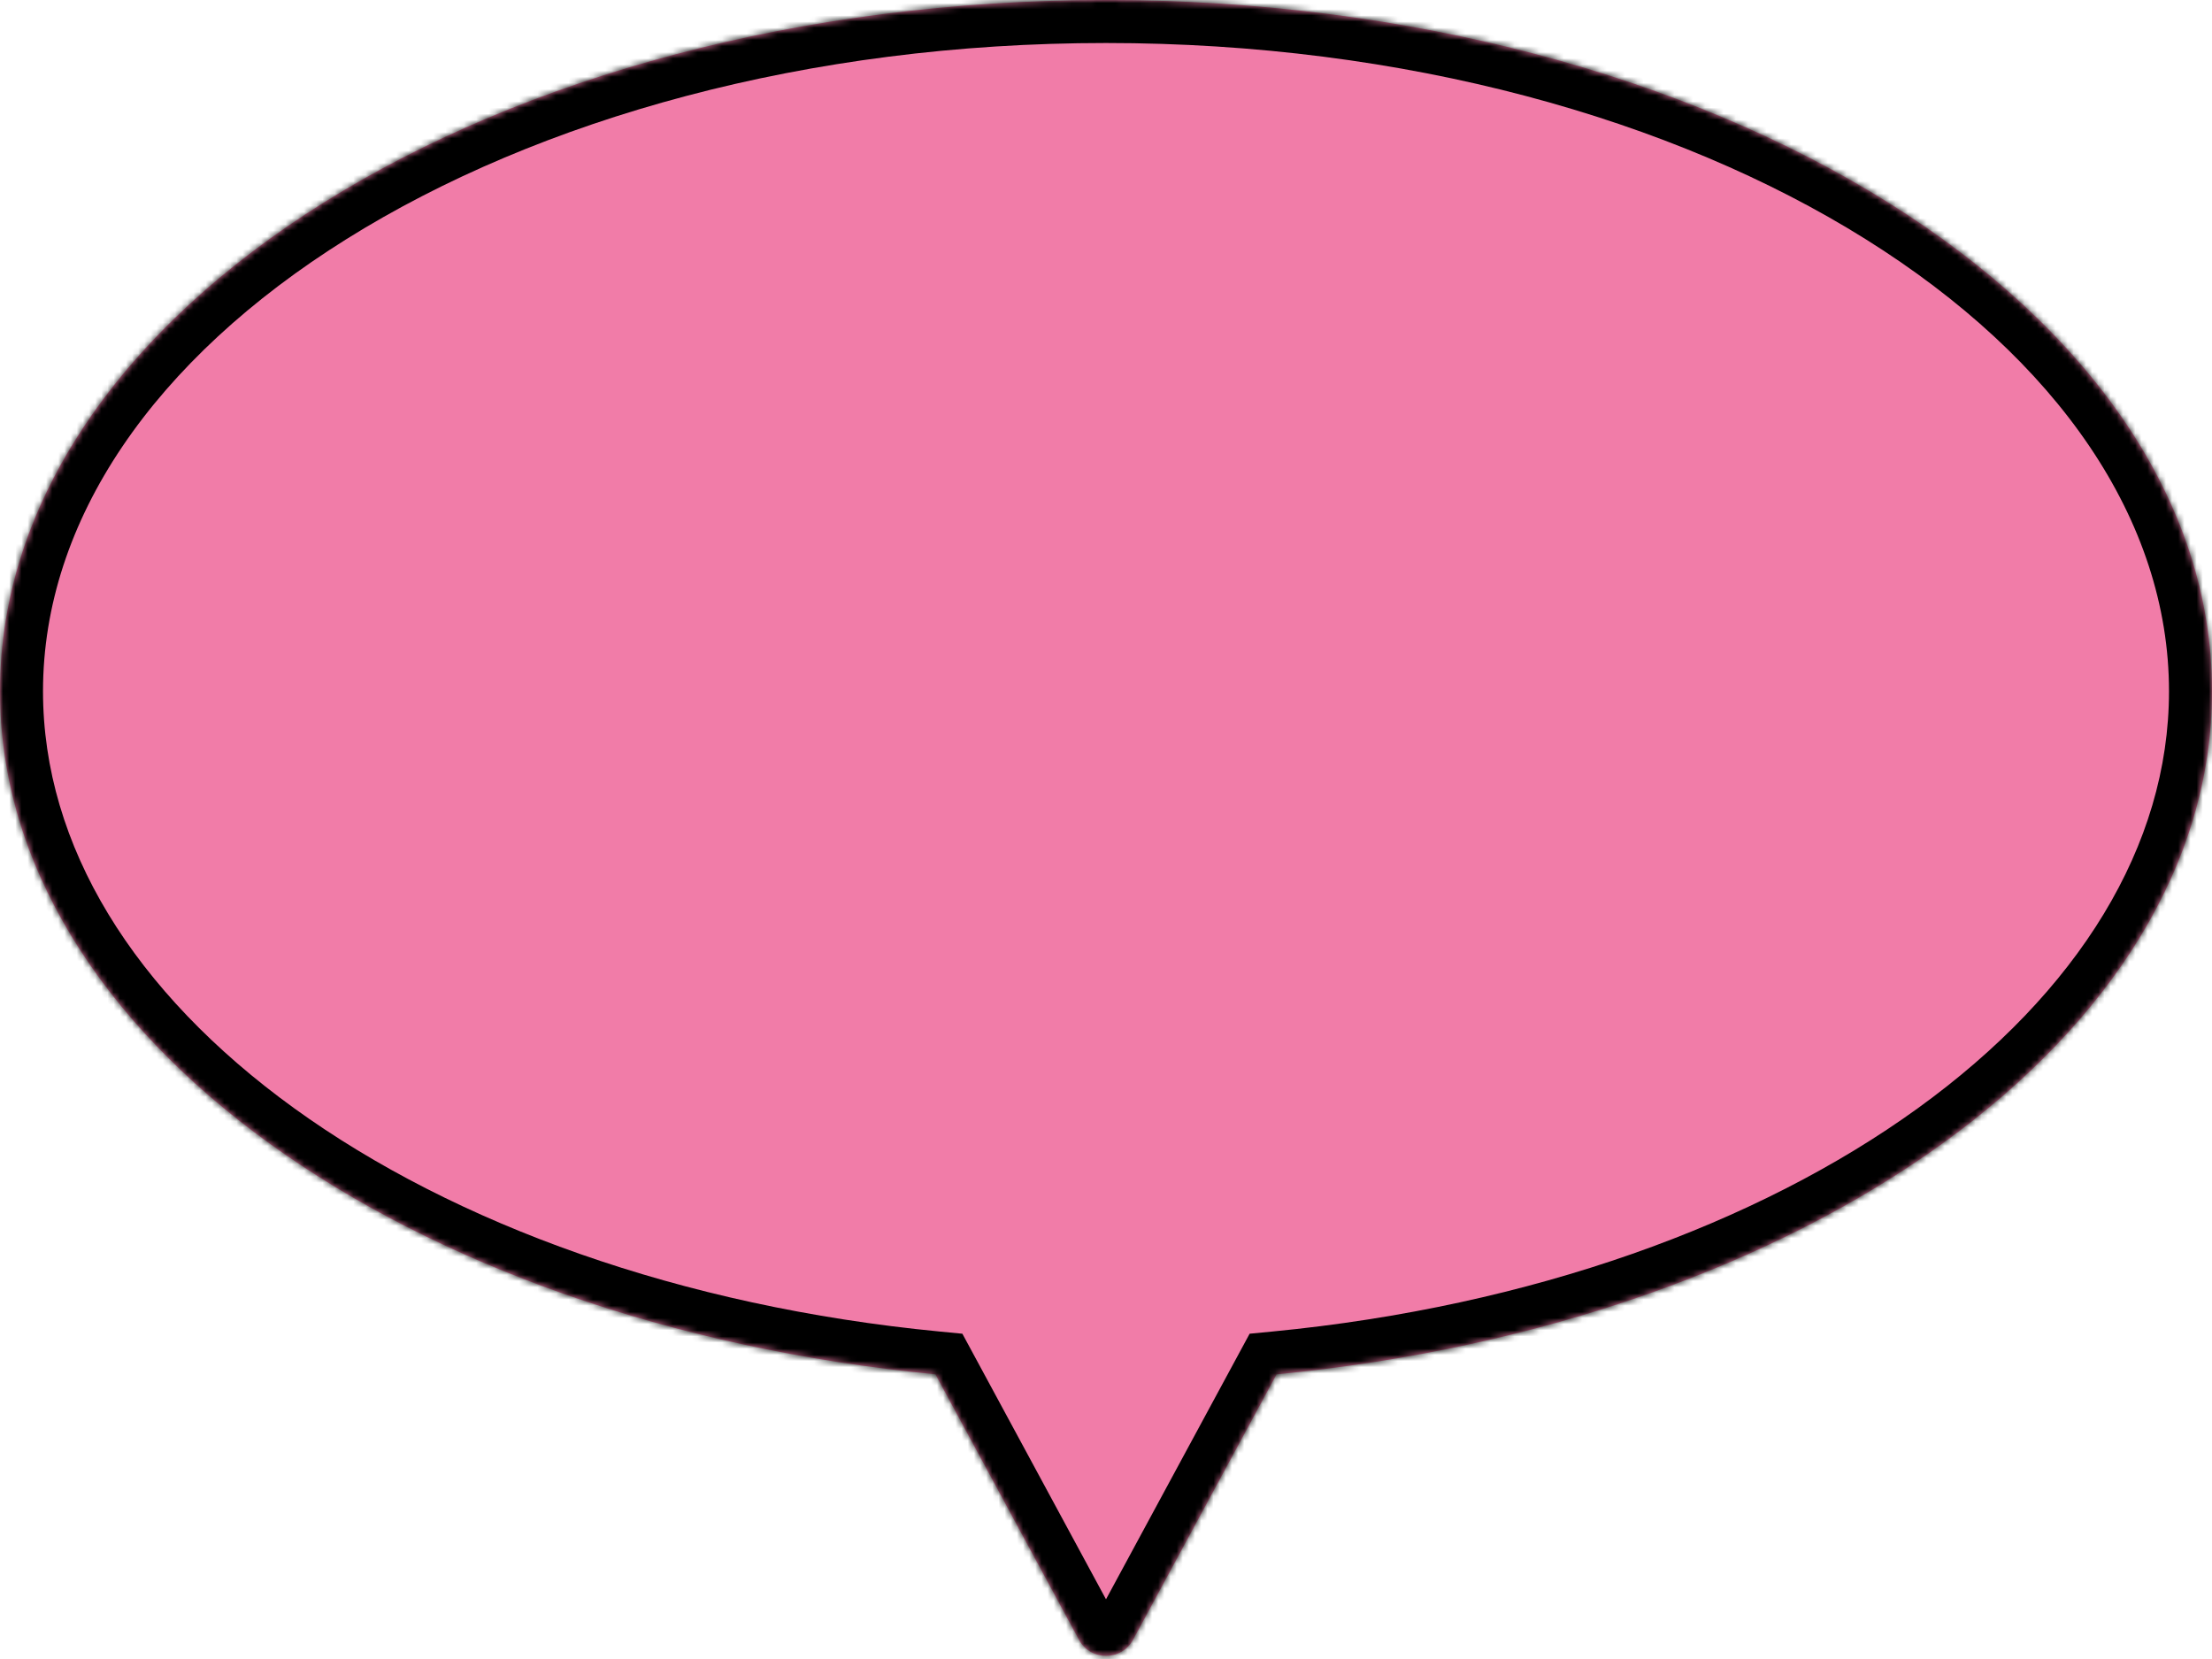
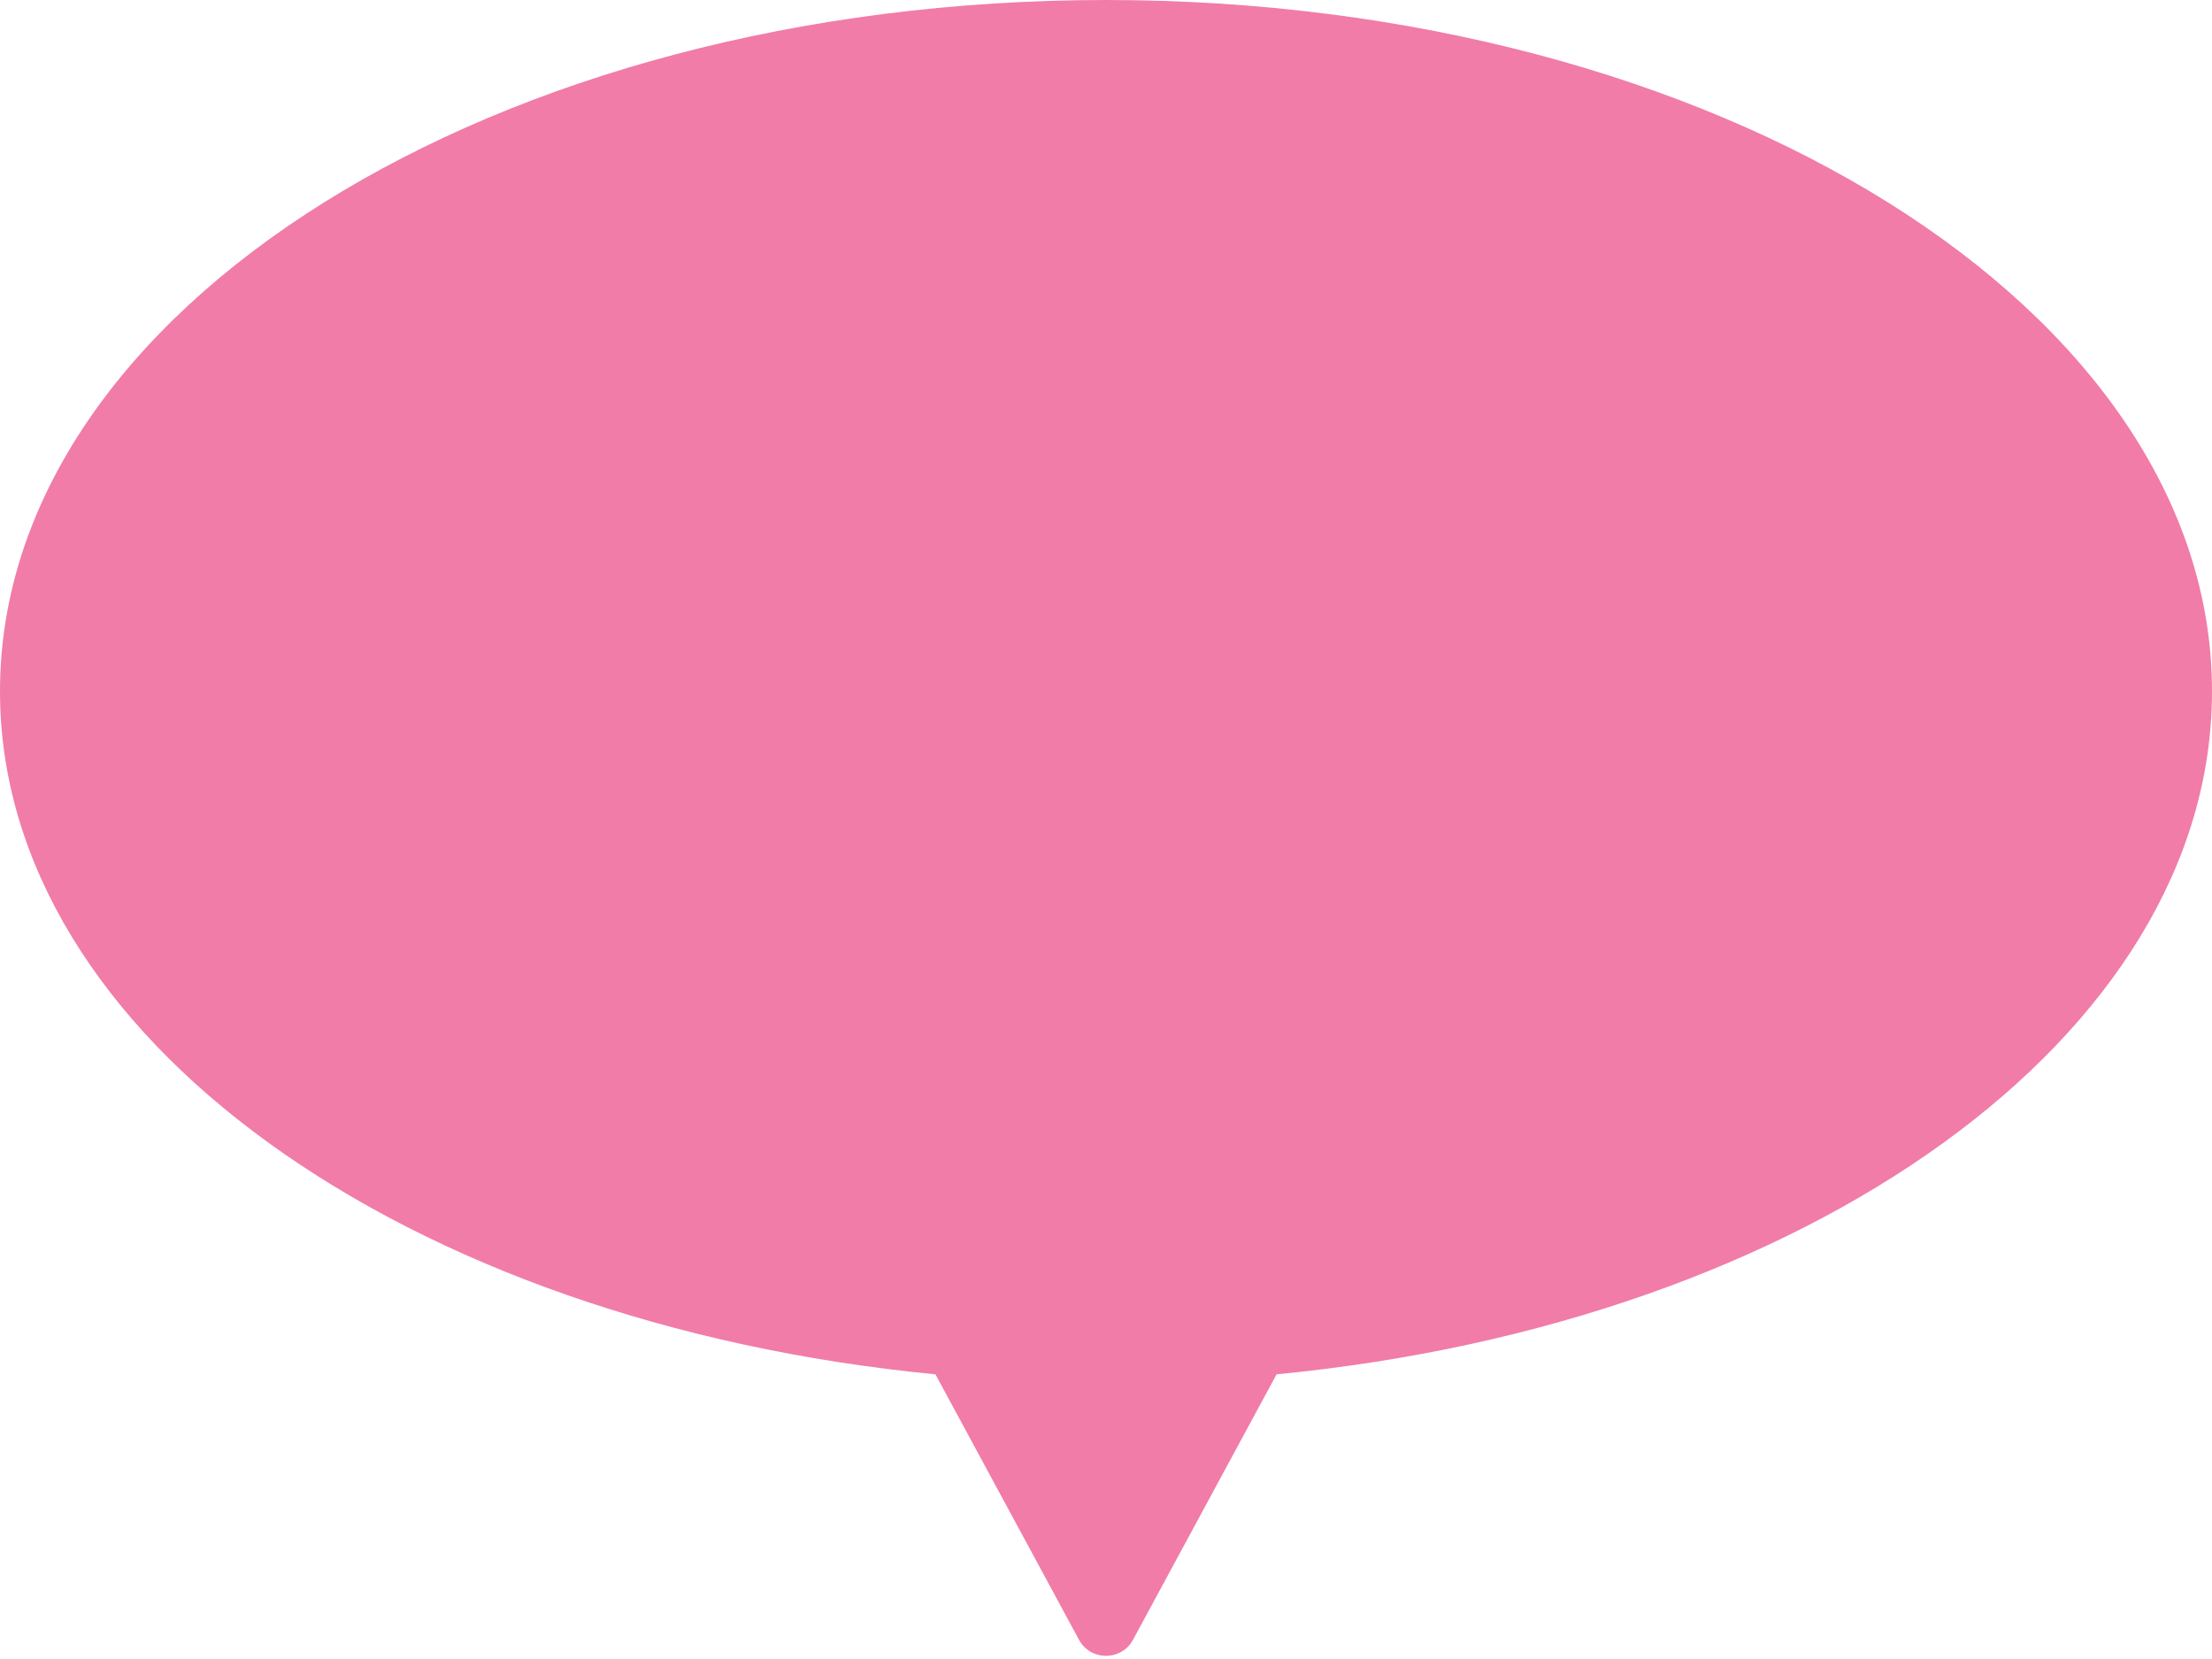
<svg xmlns="http://www.w3.org/2000/svg" width="360" height="270" viewBox="0 0 360 270" fill="none">
  <mask id="path-1-inside-1_1107_28" fill="white">
-     <path fill-rule="evenodd" clip-rule="evenodd" d="M207.76 223.67C293.991 215.328 360 168.732 360 112.5C360 50.368 279.411 0 180 0C80.589 0 0 50.368 0 112.5C0 168.732 66.009 215.328 152.24 223.67L175.602 266.868C177.492 270.363 182.508 270.363 184.398 266.868L207.76 223.67Z" />
-   </mask>
+     </mask>
  <path fill-rule="evenodd" clip-rule="evenodd" d="M207.76 223.67C293.991 215.328 360 168.732 360 112.5C360 50.368 279.411 0 180 0C80.589 0 0 50.368 0 112.5C0 168.732 66.009 215.328 152.24 223.67L175.602 266.868C177.492 270.363 182.508 270.363 184.398 266.868L207.76 223.67Z" fill="#F17CA8" />
-   <path d="M207.76 223.67L207.085 216.703L203.375 217.062L201.602 220.34L207.76 223.67ZM152.24 223.67L158.398 220.34L156.625 217.062L152.915 216.703L152.24 223.67ZM175.602 266.868L181.759 263.538L181.759 263.538L175.602 266.868ZM184.398 266.868L190.555 270.198L190.555 270.198L184.398 266.868ZM353 112.5C353 137.656 338.244 161.483 312.116 180.371C286.021 199.233 249.205 212.628 207.085 216.703L208.434 230.638C252.545 226.37 291.849 212.295 320.317 191.717C348.752 171.162 367 143.576 367 112.5H353ZM180 7C228.604 7 272.274 19.327 303.569 38.886C334.963 58.508 353 84.718 353 112.5H367C367 78.15 344.742 48.11 310.989 27.015C277.138 5.857 230.808 -7 180 -7V7ZM7 112.5C7 84.718 25.037 58.508 56.431 38.886C87.726 19.327 131.396 7 180 7V-7C129.192 -7 82.862 5.857 49.011 27.015C15.258 48.11 -7 78.15 -7 112.5H7ZM152.915 216.703C110.795 212.628 73.979 199.233 47.884 180.371C21.756 161.483 7 137.656 7 112.5H-7C-7 143.576 11.248 171.162 39.683 191.717C68.151 212.295 107.455 226.37 151.566 230.638L152.915 216.703ZM181.759 263.538L158.398 220.34L146.083 227L169.445 270.198L181.759 263.538ZM178.241 263.538C178.997 262.14 181.003 262.14 181.759 263.538L169.445 270.198C173.981 278.586 186.019 278.586 190.555 270.198L178.241 263.538ZM201.602 220.34L178.241 263.538L190.555 270.198L213.917 227L201.602 220.34Z" fill="black" mask="url(#path-1-inside-1_1107_28)" />
</svg>